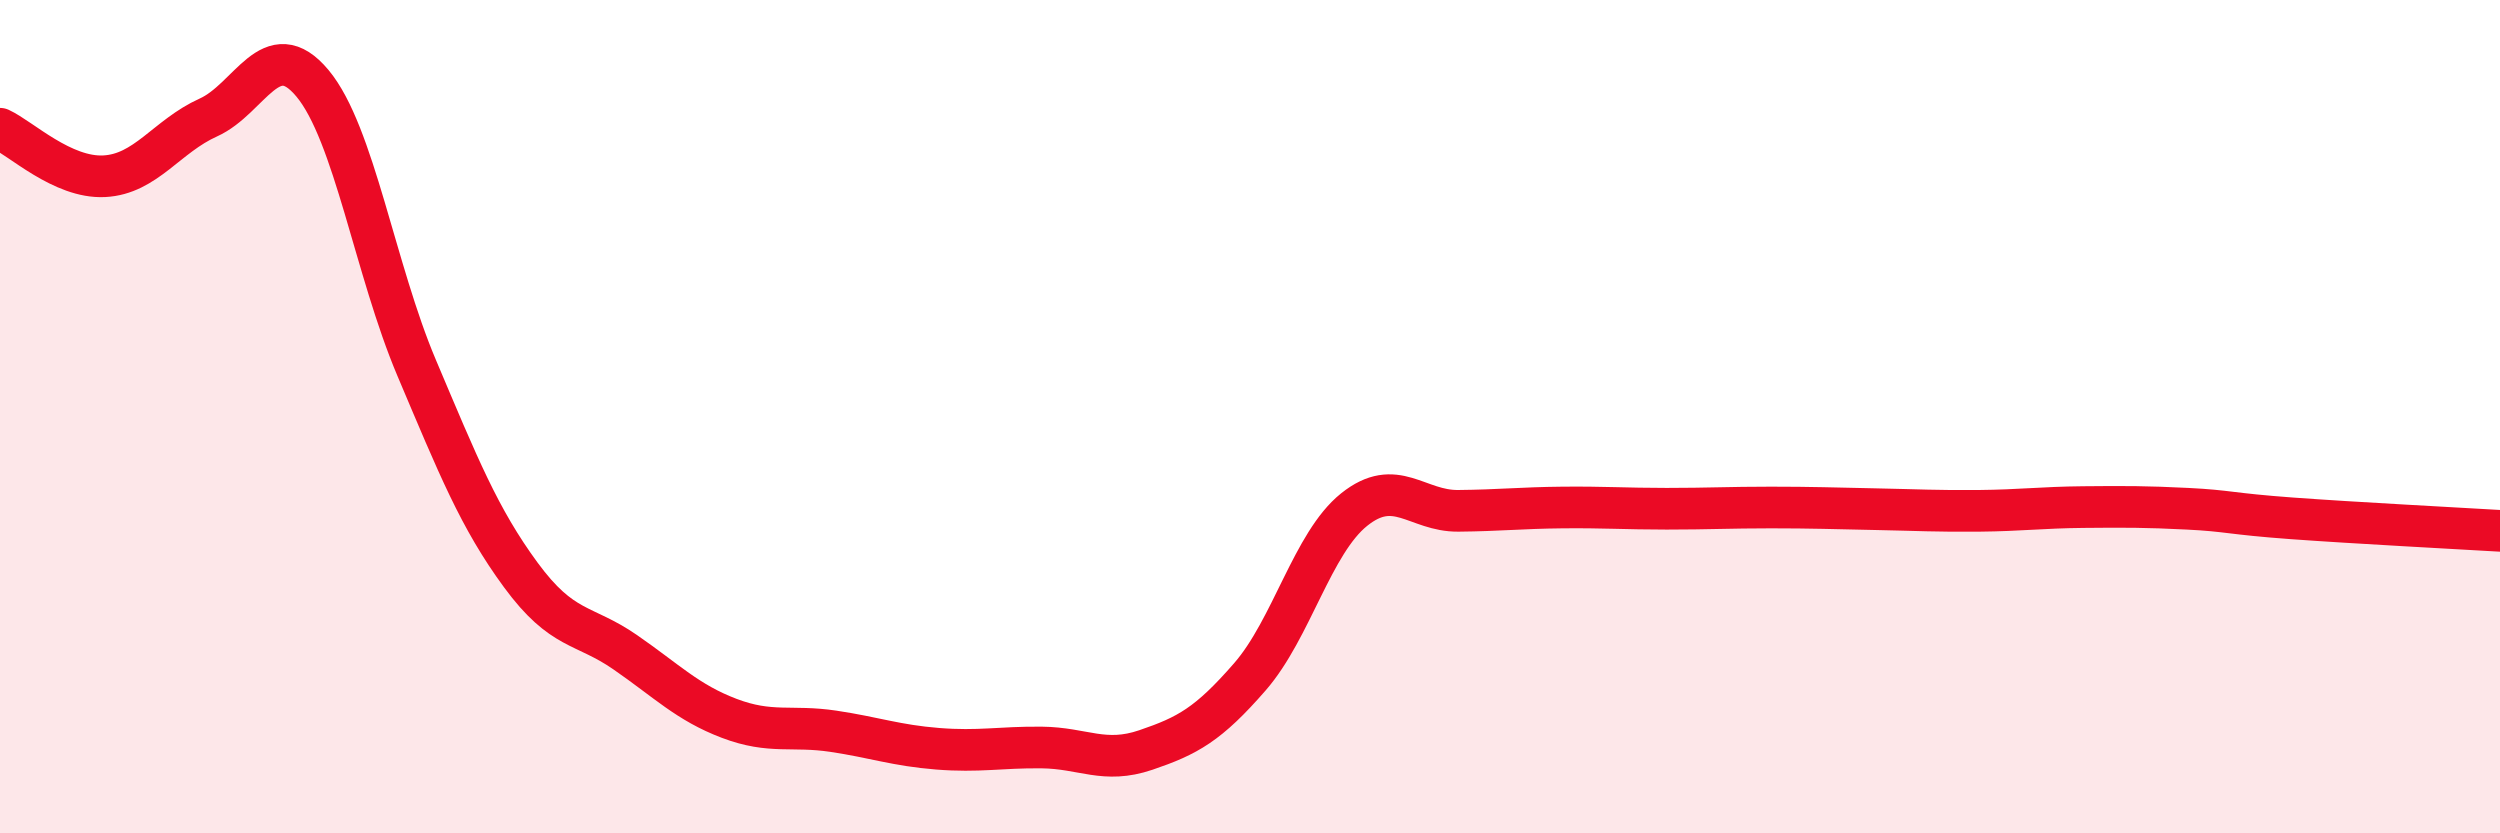
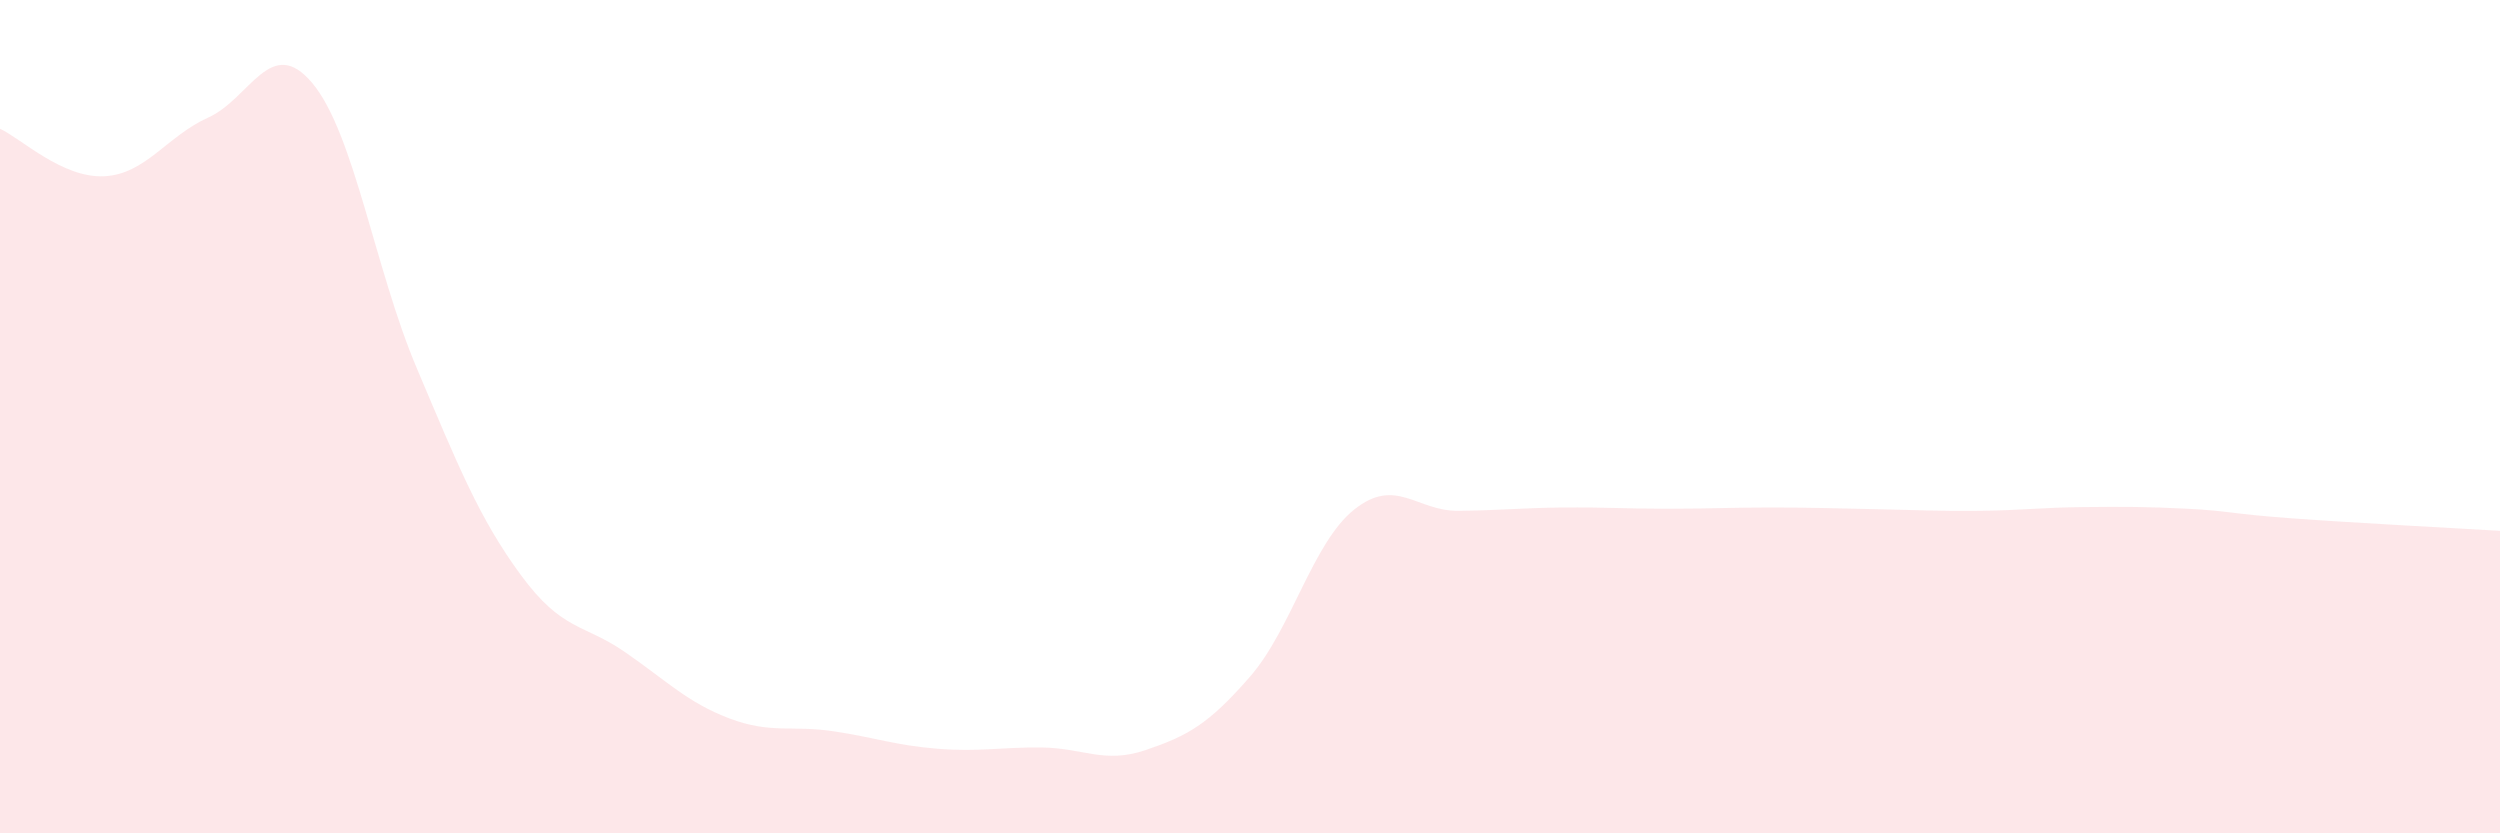
<svg xmlns="http://www.w3.org/2000/svg" width="60" height="20" viewBox="0 0 60 20">
  <path d="M 0,3.09 C 0.5,3.32 1.5,4.28 2.5,4.23 C 3.5,4.18 4,3.27 5,2.82 C 6,2.37 6.5,0.8 7.5,2 C 8.5,3.2 9,6.47 10,8.83 C 11,11.19 11.5,12.44 12.5,13.8 C 13.5,15.16 14,14.96 15,15.65 C 16,16.34 16.5,16.86 17.5,17.24 C 18.5,17.62 19,17.4 20,17.55 C 21,17.7 21.5,17.89 22.5,17.97 C 23.5,18.05 24,17.93 25,17.94 C 26,17.95 26.5,18.34 27.5,18 C 28.5,17.66 29,17.39 30,16.24 C 31,15.09 31.5,13.03 32.5,12.23 C 33.5,11.43 34,12.27 35,12.26 C 36,12.25 36.5,12.19 37.5,12.18 C 38.5,12.17 39,12.21 40,12.21 C 41,12.21 41.5,12.18 42.5,12.18 C 43.5,12.18 44,12.2 45,12.22 C 46,12.24 46.5,12.27 47.5,12.26 C 48.5,12.25 49,12.18 50,12.17 C 51,12.16 51.5,12.16 52.5,12.21 C 53.5,12.26 53.5,12.33 55,12.44 C 56.5,12.55 59,12.68 60,12.74L60 20L0 20Z" fill="#EB0A25" opacity="0.1" stroke-linecap="round" stroke-linejoin="round" />
-   <path d="M 0,3.09 C 0.5,3.32 1.5,4.28 2.5,4.23 C 3.5,4.18 4,3.27 5,2.82 C 6,2.37 6.5,0.8 7.5,2 C 8.5,3.2 9,6.47 10,8.83 C 11,11.19 11.5,12.44 12.5,13.8 C 13.5,15.16 14,14.96 15,15.65 C 16,16.34 16.5,16.86 17.5,17.24 C 18.5,17.62 19,17.4 20,17.55 C 21,17.7 21.5,17.89 22.5,17.97 C 23.5,18.05 24,17.93 25,17.94 C 26,17.95 26.5,18.34 27.5,18 C 28.5,17.66 29,17.39 30,16.24 C 31,15.09 31.5,13.03 32.5,12.23 C 33.5,11.43 34,12.27 35,12.26 C 36,12.25 36.5,12.19 37.5,12.18 C 38.5,12.17 39,12.21 40,12.21 C 41,12.21 41.5,12.18 42.5,12.18 C 43.5,12.18 44,12.2 45,12.22 C 46,12.24 46.5,12.27 47.5,12.26 C 48.5,12.25 49,12.18 50,12.17 C 51,12.16 51.5,12.16 52.5,12.21 C 53.5,12.26 53.5,12.33 55,12.44 C 56.5,12.55 59,12.68 60,12.74" stroke="#EB0A25" stroke-width="1" fill="none" stroke-linecap="round" stroke-linejoin="round" />
</svg>